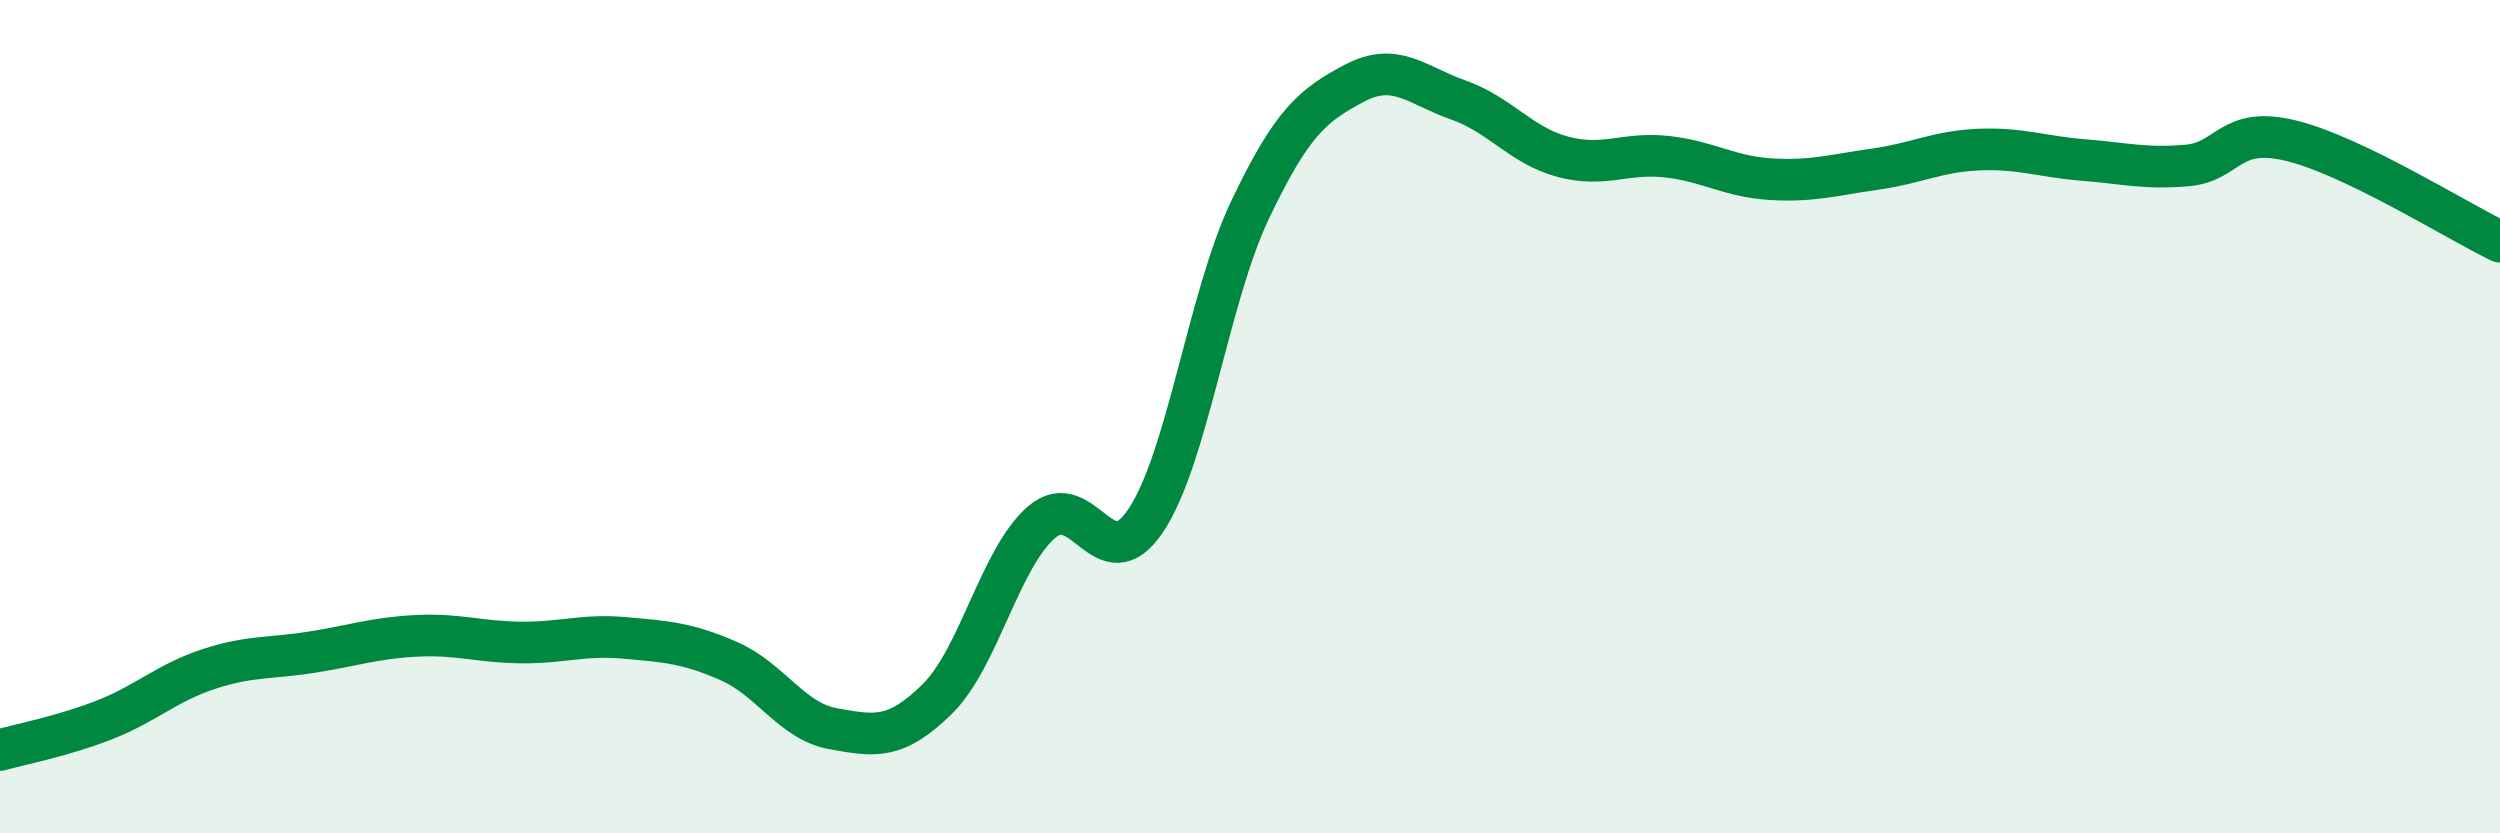
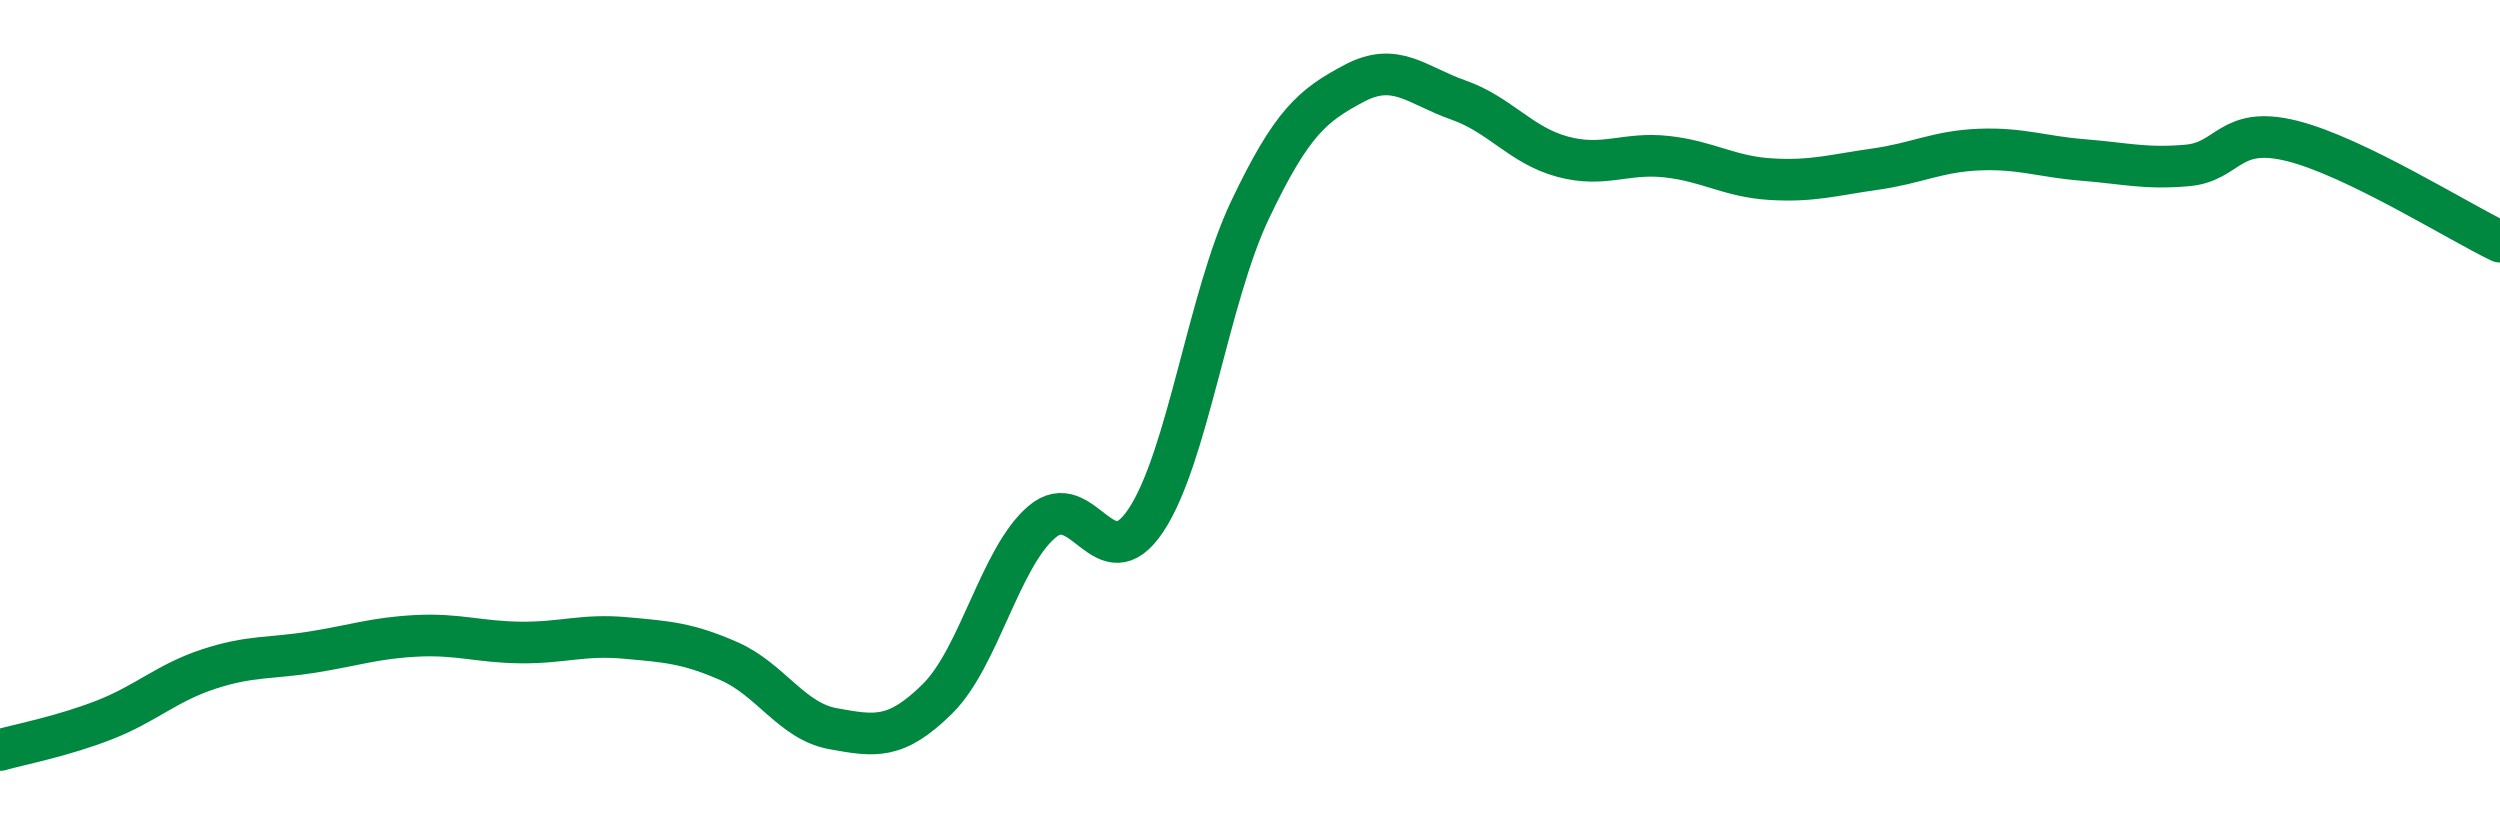
<svg xmlns="http://www.w3.org/2000/svg" width="60" height="20" viewBox="0 0 60 20">
-   <path d="M 0,18 C 0.5,17.86 1.5,17.67 2.5,17.28 C 3.5,16.89 4,16.39 5,16.06 C 6,15.73 6.5,15.81 7.5,15.65 C 8.5,15.49 9,15.31 10,15.26 C 11,15.21 11.5,15.41 12.5,15.42 C 13.5,15.43 14,15.22 15,15.31 C 16,15.4 16.5,15.43 17.5,15.87 C 18.5,16.31 19,17.31 20,17.49 C 21,17.67 21.5,17.76 22.5,16.77 C 23.5,15.78 24,13.39 25,12.53 C 26,11.67 26.5,13.99 27.5,12.49 C 28.5,10.99 29,7.14 30,5.04 C 31,2.94 31.5,2.53 32.5,2 C 33.5,1.47 34,2.05 35,2.4 C 36,2.75 36.5,3.49 37.5,3.76 C 38.5,4.03 39,3.65 40,3.76 C 41,3.87 41.5,4.24 42.5,4.3 C 43.5,4.36 44,4.2 45,4.06 C 46,3.92 46.5,3.63 47.5,3.59 C 48.5,3.55 49,3.76 50,3.84 C 51,3.92 51.5,4.06 52.5,3.97 C 53.5,3.88 53.5,3.01 55,3.38 C 56.5,3.75 59,5.32 60,5.8L60 20L0 20Z" fill="#008740" opacity="0.1" stroke-linecap="round" stroke-linejoin="round" />
  <path d="M 0,18 C 0.5,17.86 1.5,17.67 2.5,17.28 C 3.5,16.89 4,16.39 5,16.06 C 6,15.73 6.5,15.81 7.5,15.65 C 8.5,15.49 9,15.31 10,15.26 C 11,15.21 11.5,15.41 12.5,15.42 C 13.5,15.43 14,15.22 15,15.31 C 16,15.4 16.5,15.43 17.5,15.87 C 18.5,16.31 19,17.31 20,17.49 C 21,17.67 21.5,17.76 22.5,16.77 C 23.5,15.78 24,13.39 25,12.53 C 26,11.67 26.5,13.99 27.5,12.49 C 28.5,10.99 29,7.14 30,5.04 C 31,2.94 31.5,2.53 32.5,2 C 33.5,1.47 34,2.05 35,2.4 C 36,2.75 36.5,3.49 37.5,3.76 C 38.5,4.03 39,3.65 40,3.76 C 41,3.87 41.5,4.24 42.5,4.3 C 43.5,4.36 44,4.2 45,4.06 C 46,3.92 46.5,3.63 47.5,3.59 C 48.5,3.55 49,3.76 50,3.84 C 51,3.92 51.5,4.06 52.5,3.97 C 53.5,3.88 53.5,3.01 55,3.38 C 56.5,3.75 59,5.32 60,5.8" stroke="#008740" stroke-width="1" fill="none" stroke-linecap="round" stroke-linejoin="round" />
</svg>